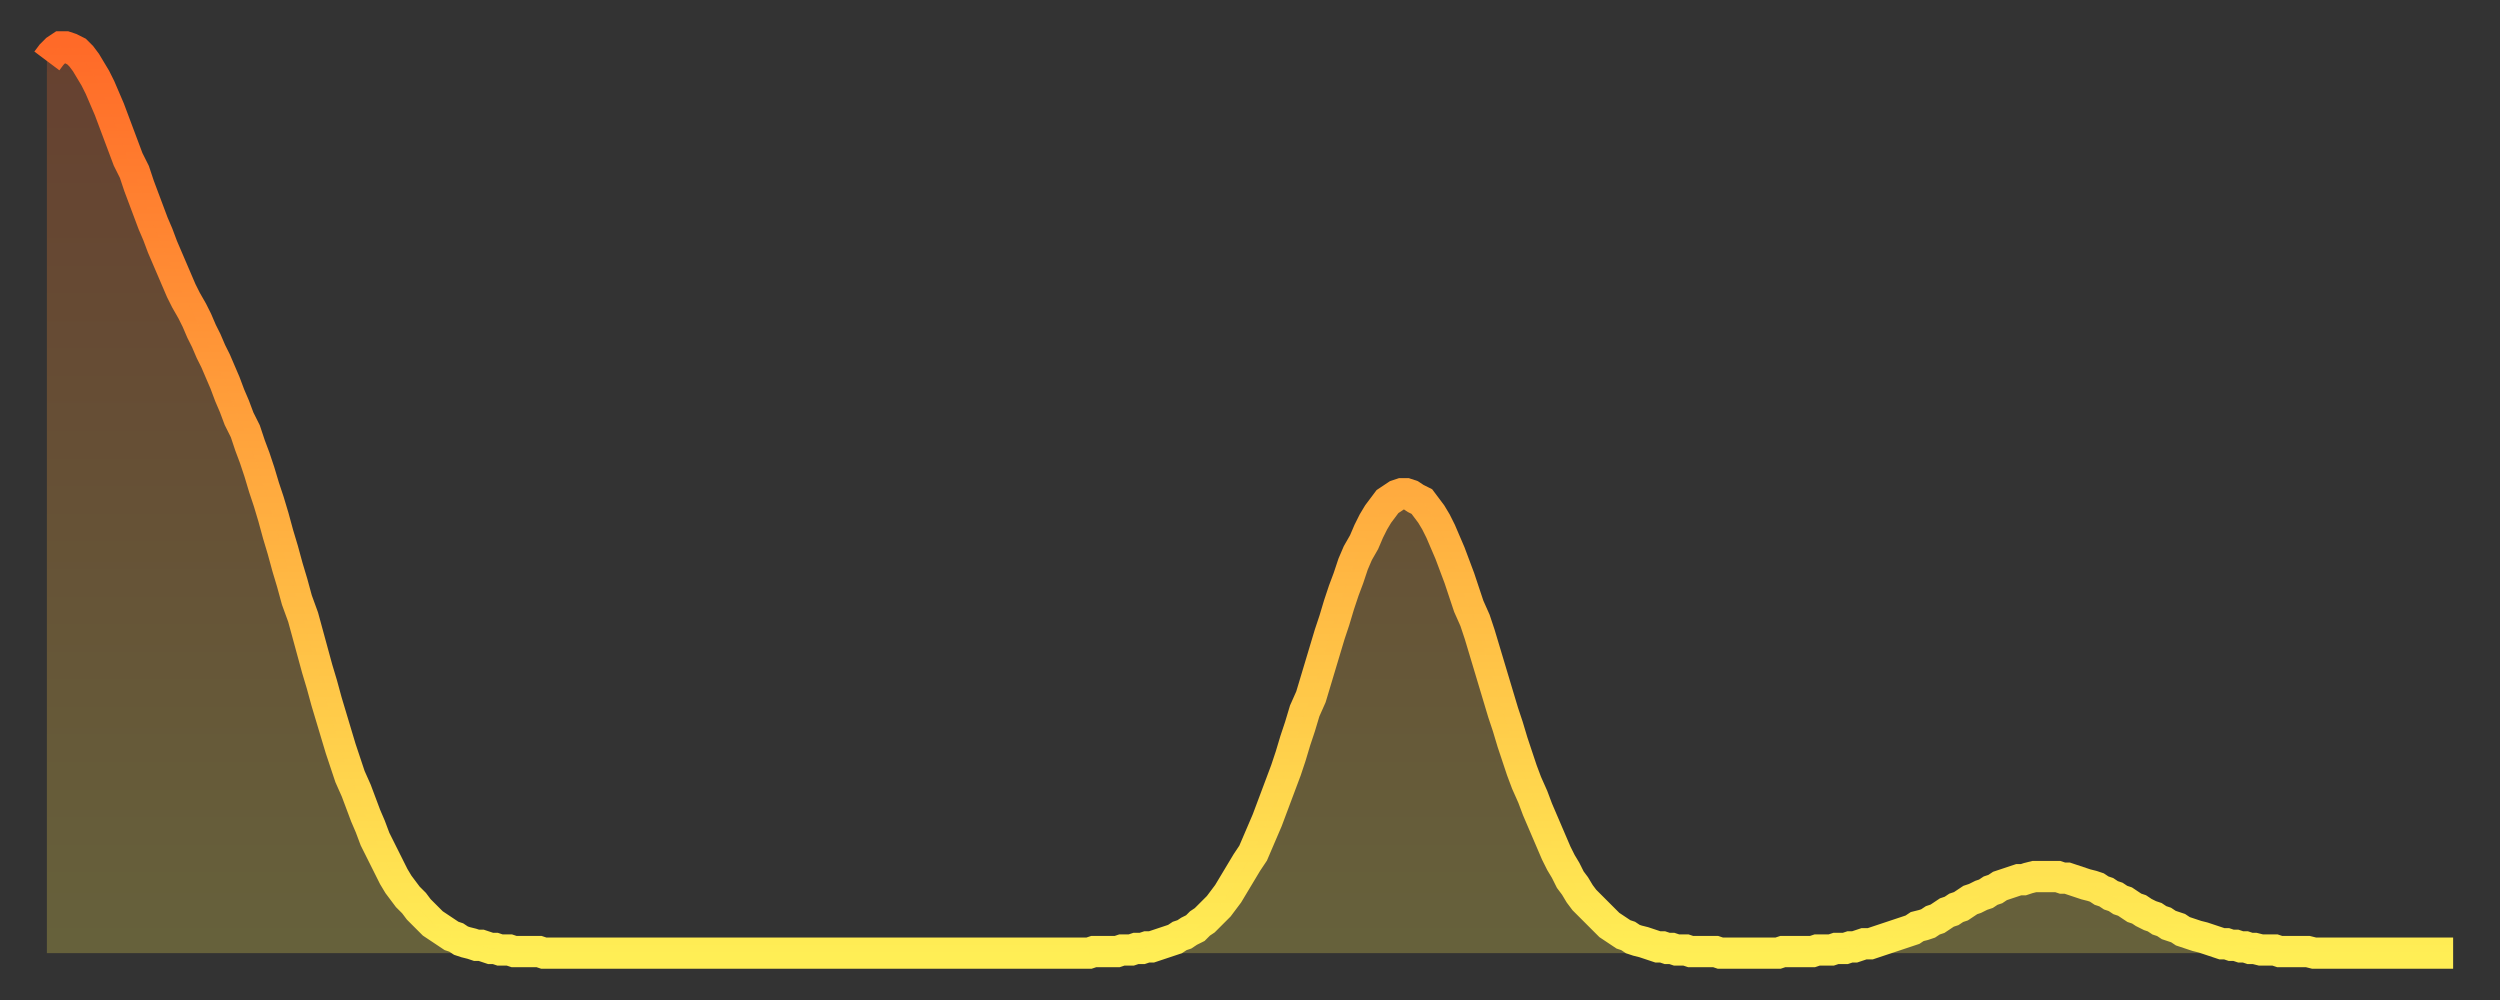
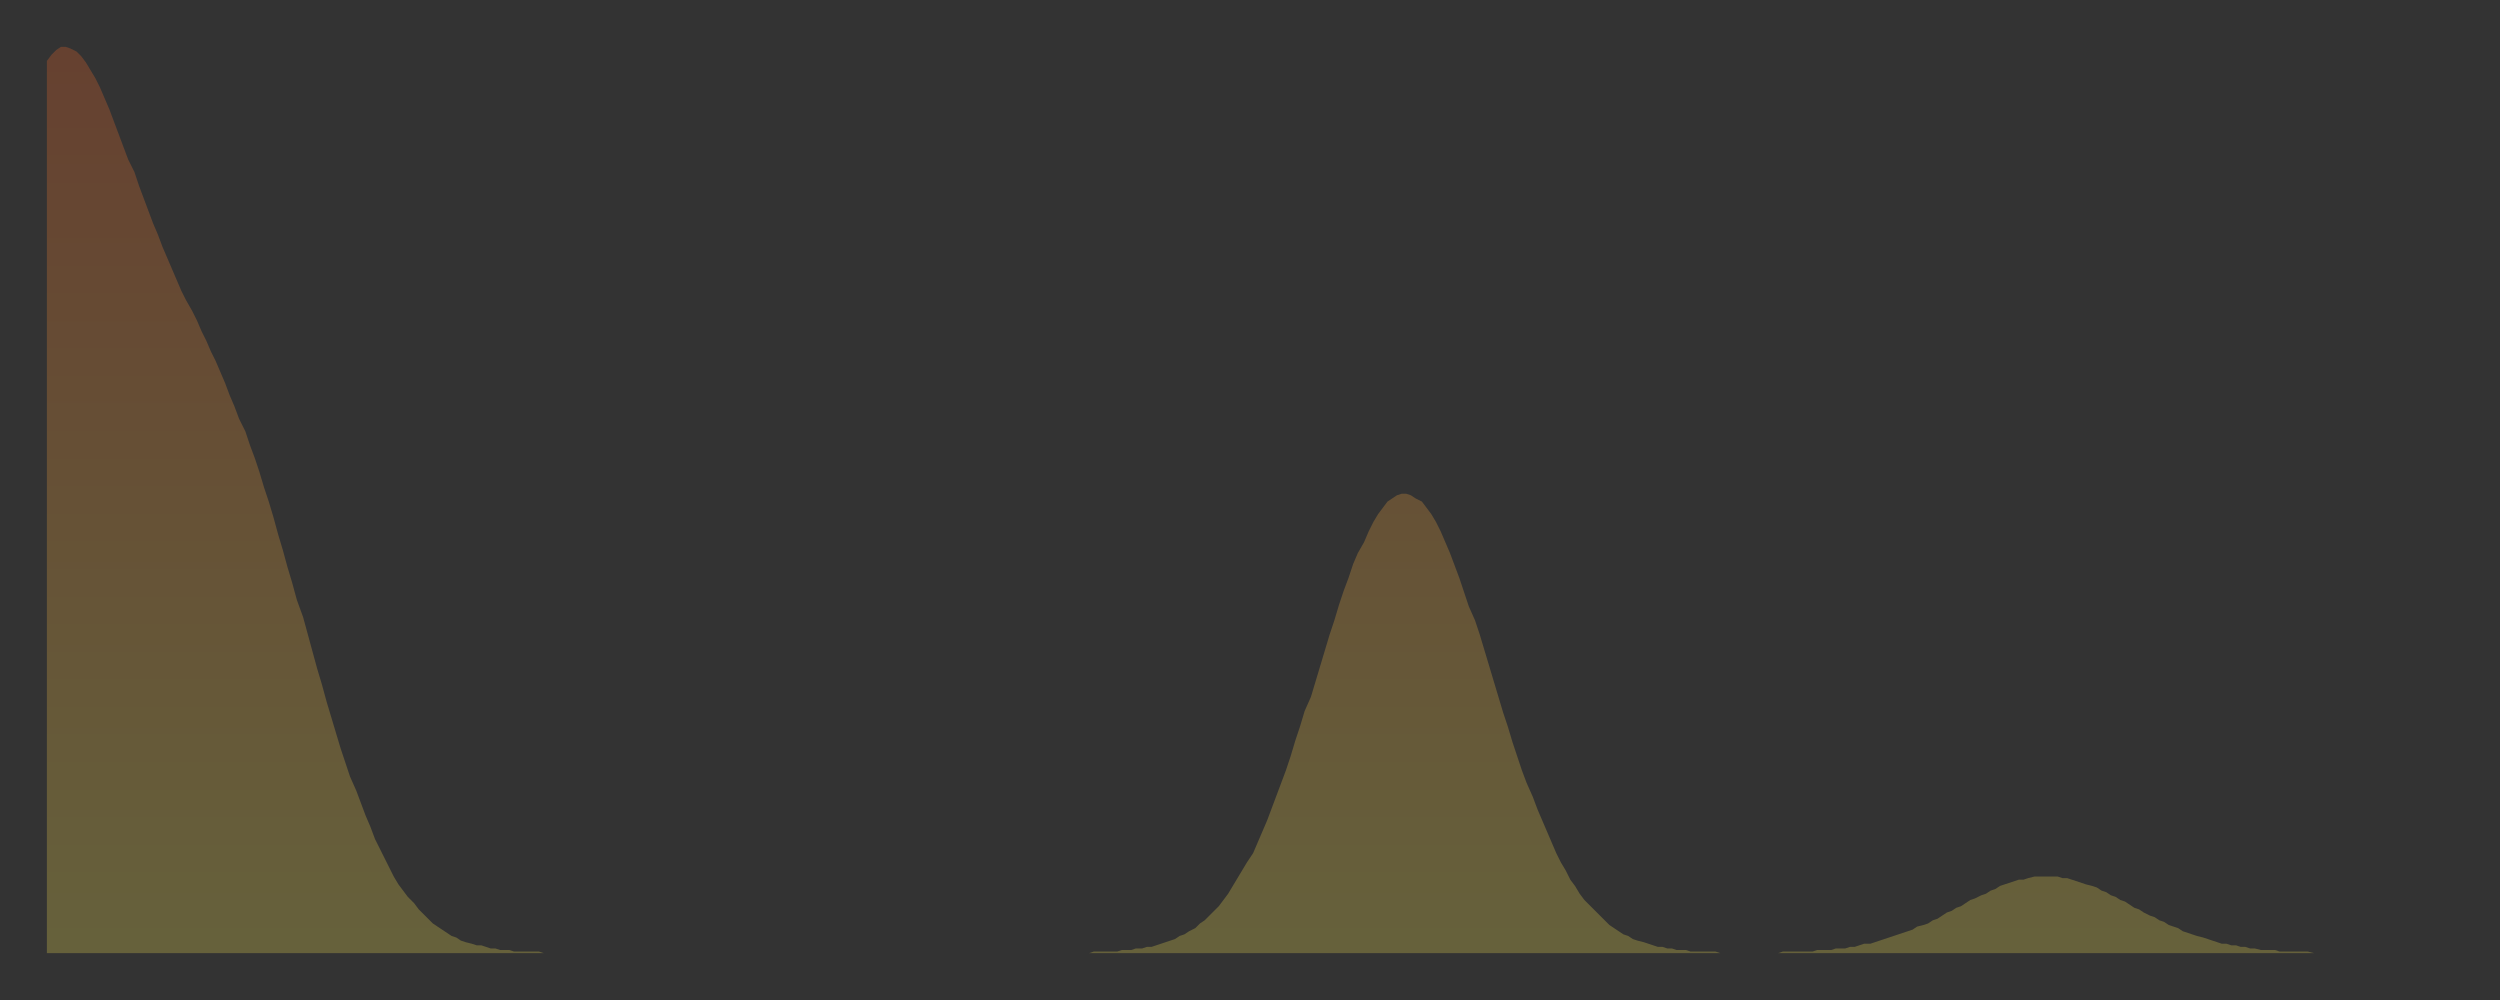
<svg xmlns="http://www.w3.org/2000/svg" baseProfile="full" height="64" version="1.1" width="160">
  <rect width="100%" height="100%" fill="#333333" stroke="none" />
  <defs>
    <linearGradient id="id77646" x1="0" x2="0" y1="0" y2="1">
      <stop offset="0%" stop-color="#ff6a28" />
      <stop offset="50%" stop-color="#ffac3f" />
      <stop offset="100%" stop-color="#ffee55" />
    </linearGradient>
  </defs>
  <g transform="translate(3,3)">
    <g>
-       <path d="M 0.0 0.9 0.3 0.5 0.6 0.2 0.9 0.0 1.2 0.0 1.5 0.1 1.9 0.3 2.2 0.6 2.5 1.0 2.8 1.5 3.1 2.0 3.4 2.6 3.7 3.3 4.0 4.0 4.3 4.8 4.6 5.6 4.9 6.4 5.2 7.2 5.6 8.0 5.9 8.9 6.2 9.7 6.5 10.5 6.8 11.3 7.1 12.0 7.4 12.8 7.7 13.5 8.0 14.2 8.3 14.9 8.6 15.6 8.9 16.2 9.3 16.9 9.6 17.5 9.9 18.2 10.2 18.8 10.5 19.5 10.8 20.1 11.1 20.8 11.4 21.5 11.7 22.3 12.0 23.0 12.3 23.8 12.7 24.6 13.0 25.5 13.3 26.3 13.6 27.2 13.9 28.2 14.2 29.1 14.5 30.1 14.8 31.2 15.1 32.2 15.4 33.3 15.7 34.3 16.0 35.4 16.4 36.5 16.7 37.6 17.0 38.7 17.3 39.8 17.6 40.8 17.9 41.9 18.2 42.9 18.5 43.9 18.8 44.9 19.1 45.8 19.4 46.7 19.8 47.6 20.1 48.4 20.4 49.2 20.7 49.9 21.0 50.7 21.3 51.3 21.6 51.9 21.9 52.5 22.2 53.1 22.5 53.6 22.8 54.0 23.1 54.4 23.5 54.8 23.8 55.2 24.1 55.5 24.4 55.8 24.7 56.1 25.0 56.3 25.3 56.5 25.6 56.7 25.9 56.9 26.2 57.0 26.5 57.2 26.8 57.3 27.2 57.4 27.5 57.5 27.8 57.5 28.1 57.6 28.4 57.7 28.7 57.7 29.0 57.8 29.3 57.8 29.6 57.8 29.9 57.9 30.2 57.9 30.6 57.9 30.9 57.9 31.2 57.9 31.5 57.9 31.8 58.0 32.1 58.0 32.4 58.0 32.7 58.0 33.0 58.0 33.3 58.0 33.6 58.0 33.9 58.0 34.3 58.0 34.6 58.0 34.9 58.0 35.2 58.0 35.5 58.0 35.8 58.0 36.1 58.0 36.4 58.0 36.7 58.0 37.0 58.0 37.3 58.0 37.7 58.0 38.0 58.0 38.3 58.0 38.6 58.0 38.9 58.0 39.2 58.0 39.5 58.0 39.8 58.0 40.1 58.0 40.4 58.0 40.7 58.0 41.0 58.0 41.4 58.0 41.7 58.0 42.0 58.0 42.3 58.0 42.6 58.0 42.9 58.0 43.2 58.0 43.5 58.0 43.8 58.0 44.1 58.0 44.4 58.0 44.7 58.0 45.1 58.0 45.4 58.0 45.7 58.0 46.0 58.0 46.3 58.0 46.6 58.0 46.9 58.0 47.2 58.0 47.5 58.0 47.8 58.0 48.1 58.0 48.5 58.0 48.8 58.0 49.1 58.0 49.4 58.0 49.7 58.0 50.0 58.0 50.3 58.0 50.6 58.0 50.9 58.0 51.2 58.0 51.5 58.0 51.8 58.0 52.2 58.0 52.5 58.0 52.8 58.0 53.1 58.0 53.4 58.0 53.7 58.0 54.0 58.0 54.3 58.0 54.6 58.0 54.9 58.0 55.2 58.0 55.6 58.0 55.9 58.0 56.2 58.0 56.5 58.0 56.8 58.0 57.1 58.0 57.4 58.0 57.7 58.0 58.0 58.0 58.3 58.0 58.6 58.0 58.9 58.0 59.3 58.0 59.6 58.0 59.9 58.0 60.2 58.0 60.5 58.0 60.8 58.0 61.1 58.0 61.4 58.0 61.7 58.0 62.0 58.0 62.3 58.0 62.6 58.0 63.0 58.0 63.3 58.0 63.6 58.0 63.9 58.0 64.2 58.0 64.5 58.0 64.8 58.0 65.1 58.0 65.4 58.0 65.7 58.0 66.0 58.0 66.4 58.0 66.7 58.0 67.0 57.9 67.3 57.9 67.6 57.9 67.9 57.9 68.2 57.9 68.5 57.9 68.8 57.8 69.1 57.8 69.4 57.8 69.7 57.7 70.1 57.7 70.4 57.6 70.7 57.6 71.0 57.5 71.3 57.4 71.6 57.3 71.9 57.2 72.2 57.1 72.5 56.9 72.8 56.8 73.1 56.6 73.5 56.4 73.8 56.1 74.1 55.9 74.4 55.6 74.7 55.3 75.0 55.0 75.3 54.6 75.6 54.2 75.9 53.7 76.2 53.2 76.5 52.7 76.8 52.2 77.2 51.6 77.5 50.9 77.8 50.2 78.1 49.5 78.4 48.7 78.7 47.9 79.0 47.1 79.3 46.3 79.6 45.4 79.9 44.4 80.2 43.5 80.5 42.5 80.9 41.6 81.2 40.6 81.5 39.6 81.8 38.6 82.1 37.6 82.4 36.7 82.7 35.7 83.0 34.8 83.3 34.0 83.6 33.1 83.9 32.4 84.3 31.7 84.6 31.0 84.9 30.4 85.2 29.9 85.5 29.5 85.8 29.1 86.1 28.9 86.4 28.7 86.7 28.6 87.0 28.6 87.3 28.7 87.6 28.9 88.0 29.1 88.3 29.5 88.6 29.9 88.9 30.4 89.2 31.0 89.5 31.7 89.8 32.4 90.1 33.2 90.4 34.0 90.7 34.9 91.0 35.8 91.4 36.7 91.7 37.6 92.0 38.6 92.3 39.6 92.6 40.6 92.9 41.6 93.2 42.6 93.5 43.5 93.8 44.5 94.1 45.4 94.4 46.3 94.7 47.1 95.1 48.0 95.4 48.8 95.7 49.5 96.0 50.2 96.3 50.9 96.6 51.6 96.9 52.2 97.2 52.7 97.5 53.3 97.8 53.7 98.1 54.2 98.4 54.6 98.8 55.0 99.1 55.3 99.4 55.6 99.7 55.9 100.0 56.2 100.3 56.4 100.6 56.6 100.9 56.8 101.2 56.9 101.5 57.1 101.8 57.2 102.2 57.3 102.5 57.4 102.8 57.5 103.1 57.6 103.4 57.6 103.7 57.7 104.0 57.7 104.3 57.8 104.6 57.8 104.9 57.8 105.2 57.9 105.5 57.9 105.9 57.9 106.2 57.9 106.5 57.9 106.8 57.9 107.1 58.0 107.4 58.0 107.7 58.0 108.0 58.0 108.3 58.0 108.6 58.0 108.9 58.0 109.3 58.0 109.6 58.0 109.9 58.0 110.2 58.0 110.5 58.0 110.8 58.0 111.1 57.9 111.4 57.9 111.7 57.9 112.0 57.9 112.3 57.9 112.6 57.9 113.0 57.9 113.3 57.8 113.6 57.8 113.9 57.8 114.2 57.8 114.5 57.7 114.8 57.7 115.1 57.7 115.4 57.6 115.7 57.6 116.0 57.5 116.3 57.4 116.7 57.4 117.0 57.3 117.3 57.2 117.6 57.1 117.9 57.0 118.2 56.9 118.5 56.8 118.8 56.7 119.1 56.6 119.4 56.5 119.7 56.3 120.1 56.2 120.4 56.1 120.7 55.9 121.0 55.8 121.3 55.6 121.6 55.4 121.9 55.3 122.2 55.1 122.5 55.0 122.8 54.8 123.1 54.6 123.4 54.5 123.8 54.3 124.1 54.2 124.4 54.0 124.7 53.9 125.0 53.7 125.3 53.6 125.6 53.5 125.9 53.4 126.2 53.3 126.5 53.3 126.8 53.2 127.2 53.1 127.5 53.1 127.8 53.1 128.1 53.1 128.4 53.1 128.7 53.1 129.0 53.2 129.3 53.2 129.6 53.3 129.9 53.4 130.2 53.5 130.5 53.6 130.9 53.7 131.2 53.8 131.5 54.0 131.8 54.1 132.1 54.3 132.4 54.4 132.7 54.6 133.0 54.7 133.3 54.9 133.6 55.1 133.9 55.2 134.2 55.4 134.6 55.6 134.9 55.7 135.2 55.9 135.5 56.0 135.8 56.2 136.1 56.3 136.4 56.4 136.7 56.6 137.0 56.7 137.3 56.8 137.6 56.9 138.0 57.0 138.3 57.1 138.6 57.2 138.9 57.3 139.2 57.4 139.5 57.4 139.8 57.5 140.1 57.5 140.4 57.6 140.7 57.6 141.0 57.7 141.3 57.7 141.7 57.8 142.0 57.8 142.3 57.8 142.6 57.8 142.9 57.9 143.2 57.9 143.5 57.9 143.8 57.9 144.1 57.9 144.4 57.9 144.7 57.9 145.1 58.0 145.4 58.0 145.7 58.0 146.0 58.0 146.3 58.0 146.6 58.0 146.9 58.0 147.2 58.0 147.5 58.0 147.8 58.0 148.1 58.0 148.4 58.0 148.8 58.0 149.1 58.0 149.4 58.0 149.7 58.0 150.0 58.0 150.3 58.0 150.6 58.0 150.9 58.0 151.2 58.0 151.5 58.0 151.8 58.0 152.1 58.0 152.5 58.0 152.8 58.0 153.1 58.0 153.4 58.0 153.7 58.0 154.0 58.0" fill="none" id="graph-curve" opacity="1" stroke="url(#id77646)" stroke-width="2" />
      <path d="M 0 58 L 0.0 0.9 0.3 0.5 0.6 0.2 0.9 0.0 1.2 0.0 1.5 0.1 1.9 0.3 2.2 0.6 2.5 1.0 2.8 1.5 3.1 2.0 3.4 2.6 3.7 3.3 4.0 4.0 4.3 4.8 4.6 5.6 4.9 6.4 5.2 7.2 5.6 8.0 5.9 8.9 6.2 9.7 6.5 10.5 6.8 11.3 7.1 12.0 7.4 12.8 7.7 13.5 8.0 14.2 8.3 14.9 8.6 15.6 8.9 16.2 9.3 16.9 9.6 17.5 9.9 18.2 10.2 18.8 10.5 19.5 10.8 20.1 11.1 20.8 11.4 21.5 11.7 22.3 12.0 23.0 12.3 23.8 12.7 24.6 13.0 25.5 13.3 26.3 13.6 27.2 13.9 28.2 14.2 29.1 14.5 30.1 14.8 31.2 15.1 32.2 15.4 33.3 15.7 34.3 16.0 35.4 16.4 36.5 16.7 37.6 17.0 38.7 17.3 39.8 17.6 40.8 17.9 41.9 18.2 42.9 18.5 43.9 18.8 44.9 19.1 45.8 19.4 46.7 19.8 47.6 20.1 48.4 20.4 49.2 20.7 49.9 21.0 50.7 21.3 51.3 21.6 51.9 21.9 52.5 22.2 53.1 22.5 53.6 22.8 54.0 23.1 54.4 23.5 54.8 23.8 55.2 24.1 55.5 24.4 55.8 24.7 56.1 25.0 56.3 25.3 56.5 25.6 56.7 25.9 56.9 26.2 57.0 26.5 57.2 26.8 57.3 27.2 57.4 27.5 57.5 27.8 57.5 28.1 57.6 28.4 57.7 28.7 57.7 29.0 57.8 29.3 57.8 29.6 57.8 29.9 57.9 30.2 57.9 30.6 57.9 30.9 57.9 31.2 57.9 31.5 57.9 31.8 58.0 32.1 58.0 32.4 58.0 32.7 58.0 33.0 58.0 33.3 58.0 33.6 58.0 33.9 58.0 34.3 58.0 34.6 58.0 34.9 58.0 35.2 58.0 35.5 58.0 35.8 58.0 36.1 58.0 36.4 58.0 36.7 58.0 37.0 58.0 37.3 58.0 37.7 58.0 38.0 58.0 38.3 58.0 38.6 58.0 38.9 58.0 39.2 58.0 39.5 58.0 39.8 58.0 40.1 58.0 40.4 58.0 40.7 58.0 41.0 58.0 41.4 58.0 41.7 58.0 42.0 58.0 42.3 58.0 42.6 58.0 42.9 58.0 43.2 58.0 43.5 58.0 43.8 58.0 44.1 58.0 44.4 58.0 44.7 58.0 45.1 58.0 45.4 58.0 45.7 58.0 46.0 58.0 46.3 58.0 46.6 58.0 46.9 58.0 47.2 58.0 47.5 58.0 47.8 58.0 48.1 58.0 48.5 58.0 48.8 58.0 49.1 58.0 49.4 58.0 49.7 58.0 50.0 58.0 50.3 58.0 50.6 58.0 50.9 58.0 51.2 58.0 51.5 58.0 51.8 58.0 52.2 58.0 52.5 58.0 52.8 58.0 53.1 58.0 53.4 58.0 53.7 58.0 54.0 58.0 54.3 58.0 54.6 58.0 54.9 58.0 55.2 58.0 55.6 58.0 55.9 58.0 56.2 58.0 56.5 58.0 56.8 58.0 57.1 58.0 57.4 58.0 57.7 58.0 58.0 58.0 58.3 58.0 58.6 58.0 58.9 58.0 59.3 58.0 59.6 58.0 59.9 58.0 60.2 58.0 60.5 58.0 60.8 58.0 61.1 58.0 61.4 58.0 61.7 58.0 62.0 58.0 62.3 58.0 62.6 58.0 63.0 58.0 63.3 58.0 63.6 58.0 63.9 58.0 64.2 58.0 64.5 58.0 64.8 58.0 65.1 58.0 65.4 58.0 65.7 58.0 66.0 58.0 66.4 58.0 66.7 58.0 67.0 57.9 67.3 57.9 67.6 57.9 67.9 57.9 68.2 57.9 68.5 57.9 68.8 57.8 69.1 57.8 69.4 57.8 69.7 57.7 70.1 57.7 70.4 57.6 70.7 57.6 71.0 57.5 71.3 57.4 71.6 57.3 71.9 57.2 72.2 57.1 72.5 56.9 72.8 56.8 73.1 56.6 73.5 56.4 73.8 56.1 74.1 55.9 74.4 55.6 74.7 55.3 75.0 55.0 75.3 54.6 75.6 54.2 75.9 53.7 76.2 53.2 76.5 52.7 76.8 52.2 77.2 51.6 77.5 50.9 77.8 50.2 78.1 49.5 78.4 48.7 78.7 47.9 79.0 47.1 79.3 46.3 79.6 45.4 79.9 44.4 80.2 43.5 80.5 42.5 80.9 41.6 81.2 40.6 81.5 39.6 81.8 38.6 82.1 37.6 82.4 36.7 82.7 35.7 83.0 34.8 83.3 34.0 83.6 33.1 83.9 32.4 84.3 31.7 84.6 31.0 84.9 30.4 85.2 29.9 85.5 29.5 85.8 29.1 86.1 28.9 86.4 28.7 86.7 28.6 87.0 28.6 87.3 28.7 87.6 28.9 88.0 29.1 88.3 29.5 88.6 29.9 88.9 30.4 89.2 31.0 89.5 31.7 89.8 32.4 90.1 33.2 90.4 34.0 90.7 34.9 91.0 35.8 91.4 36.7 91.7 37.6 92.0 38.6 92.3 39.6 92.6 40.6 92.9 41.6 93.2 42.6 93.5 43.5 93.8 44.5 94.1 45.4 94.4 46.3 94.7 47.1 95.1 48.0 95.4 48.8 95.7 49.5 96.0 50.2 96.3 50.9 96.6 51.6 96.9 52.2 97.2 52.7 97.5 53.3 97.8 53.7 98.1 54.2 98.4 54.6 98.8 55.0 99.1 55.3 99.4 55.6 99.7 55.9 100.0 56.2 100.3 56.4 100.6 56.6 100.9 56.8 101.2 56.9 101.5 57.1 101.8 57.2 102.2 57.3 102.5 57.4 102.8 57.5 103.1 57.6 103.4 57.6 103.7 57.7 104.0 57.7 104.3 57.8 104.6 57.8 104.9 57.8 105.2 57.9 105.5 57.9 105.9 57.9 106.2 57.9 106.5 57.9 106.8 57.9 107.1 58.0 107.4 58.0 107.7 58.0 108.0 58.0 108.3 58.0 108.6 58.0 108.9 58.0 109.3 58.0 109.6 58.0 109.9 58.0 110.2 58.0 110.5 58.0 110.8 58.0 111.1 57.9 111.4 57.9 111.7 57.9 112.0 57.9 112.3 57.9 112.6 57.9 113.0 57.9 113.3 57.8 113.6 57.8 113.9 57.8 114.2 57.8 114.5 57.7 114.8 57.7 115.1 57.7 115.4 57.6 115.7 57.6 116.0 57.5 116.3 57.4 116.7 57.4 117.0 57.3 117.3 57.2 117.6 57.1 117.9 57.0 118.2 56.9 118.5 56.8 118.8 56.7 119.1 56.6 119.4 56.5 119.7 56.3 120.1 56.2 120.4 56.1 120.7 55.9 121.0 55.8 121.3 55.6 121.6 55.4 121.9 55.3 122.2 55.1 122.5 55.0 122.8 54.8 123.1 54.6 123.4 54.5 123.8 54.3 124.1 54.2 124.4 54.0 124.7 53.9 125.0 53.7 125.3 53.6 125.6 53.5 125.9 53.4 126.2 53.3 126.5 53.3 126.8 53.2 127.2 53.1 127.5 53.1 127.8 53.1 128.1 53.1 128.4 53.1 128.7 53.1 129.0 53.2 129.3 53.2 129.6 53.3 129.9 53.4 130.2 53.5 130.5 53.6 130.9 53.7 131.2 53.8 131.5 54.0 131.8 54.1 132.1 54.3 132.4 54.4 132.7 54.6 133.0 54.7 133.3 54.9 133.6 55.1 133.9 55.2 134.2 55.4 134.6 55.6 134.9 55.7 135.2 55.9 135.5 56.0 135.8 56.2 136.1 56.3 136.4 56.4 136.7 56.6 137.0 56.7 137.3 56.8 137.6 56.9 138.0 57.0 138.3 57.1 138.6 57.2 138.9 57.3 139.2 57.4 139.5 57.4 139.8 57.5 140.1 57.5 140.4 57.6 140.7 57.6 141.0 57.7 141.3 57.7 141.7 57.8 142.0 57.8 142.3 57.8 142.6 57.8 142.9 57.9 143.2 57.9 143.5 57.9 143.8 57.9 144.1 57.9 144.4 57.9 144.7 57.9 145.1 58.0 145.4 58.0 145.7 58.0 146.0 58.0 146.3 58.0 146.6 58.0 146.9 58.0 147.2 58.0 147.5 58.0 147.8 58.0 148.1 58.0 148.4 58.0 148.8 58.0 149.1 58.0 149.4 58.0 149.7 58.0 150.0 58.0 150.3 58.0 150.6 58.0 150.9 58.0 151.2 58.0 151.5 58.0 151.8 58.0 152.1 58.0 152.5 58.0 152.8 58.0 153.1 58.0 153.4 58.0 153.7 58.0 154.0 58.0 154 58" fill="url(#id77646)" fill-opacity=".25" id="graph-shadow" />
    </g>
  </g>
</svg>